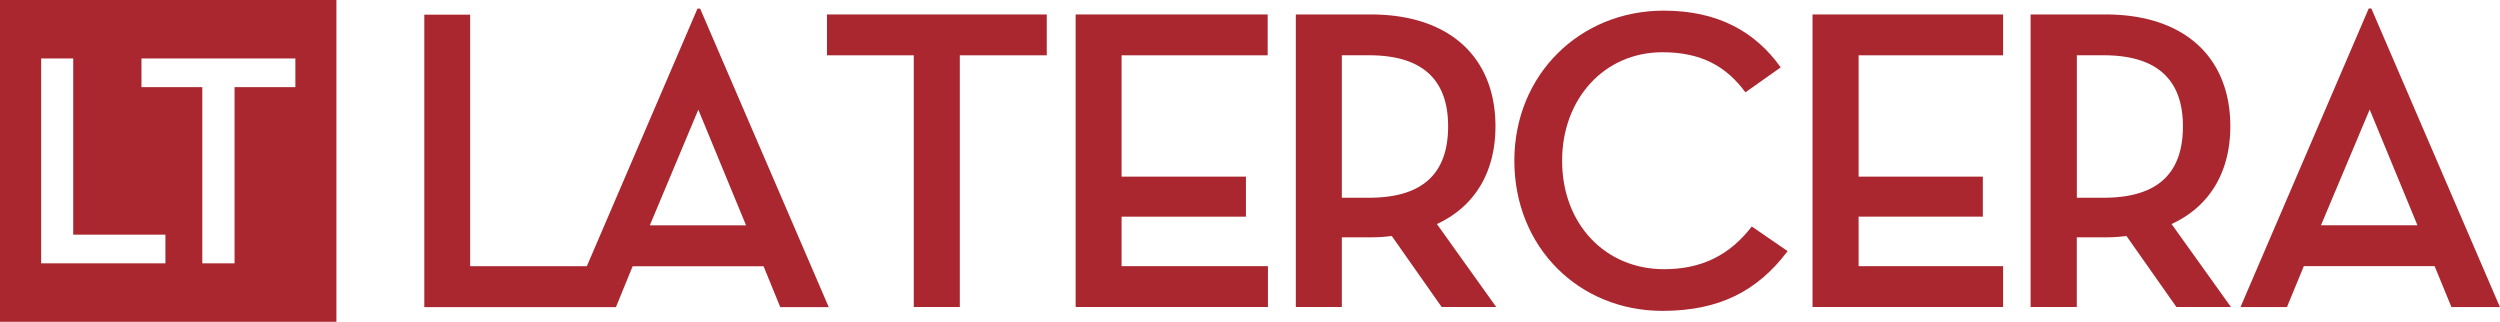
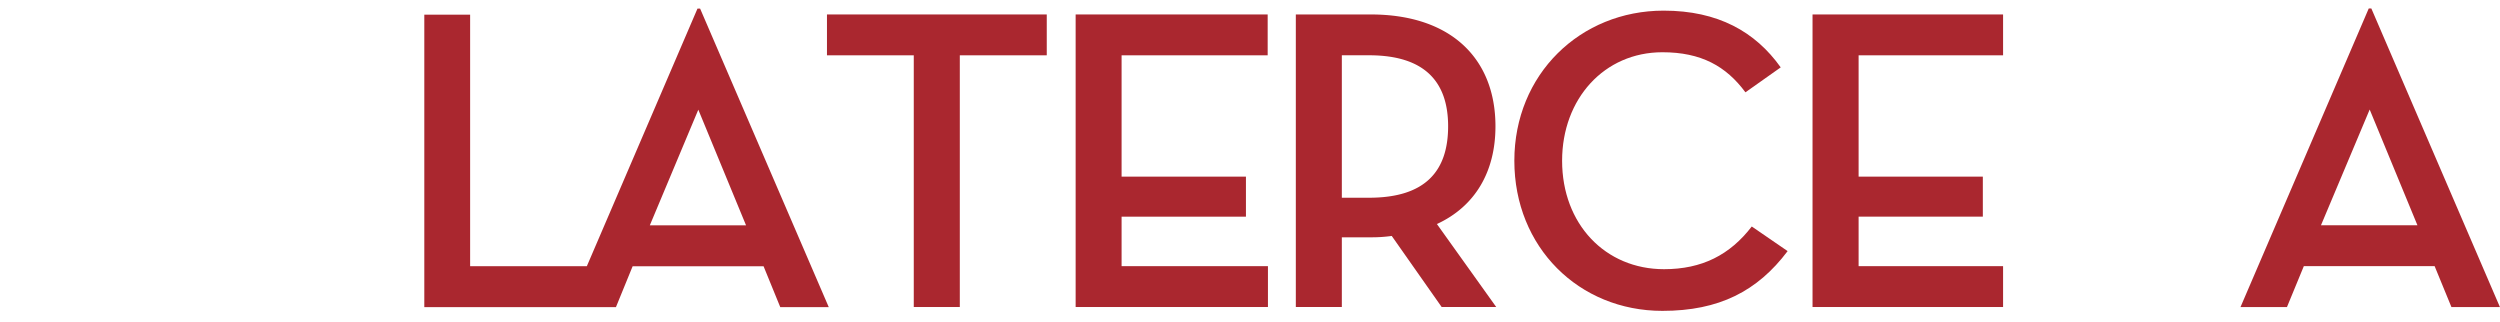
<svg xmlns="http://www.w3.org/2000/svg" viewBox="0 0 824.88 106.17" id="laTerceraWeb1" preserveAspectRatio="xMidYMid meet">
  <g id="la-tercera-web" data-name="la-tercera-web">
-     <path fill="#AA272F" d="M0,0V106.17H111V0ZM54.58,86.88h-41V19.3H24.16V77.44H54.58ZM97.46,28.74H77.39V86.88H66.75V28.74H46.68V19.3H97.46Z" />
    <polygon fill="#AA272F" points="272.86 18.25 301.5 18.25 301.5 101.3 316.69 101.3 316.69 18.25 345.38 18.25 345.38 4.77 272.86 4.77 272.86 18.25" />
    <path fill="#AA272F" d="M493.43,41.67c0-22.29-14.62-36.9-41.16-36.9H427.56V101.3h15.18v-23h9.53a47.71,47.71,0,0,0,6.94-.45l16.47,23.45h18L474.11,73.92C486.77,68.08,493.43,56.6,493.43,41.67ZM451.74,65.24h-9v-47h9c18.42,0,26.07,8.83,26.07,23.42C477.81,56.45,470.29,65.24,451.74,65.24Z" />
    <path fill="#AA272F" d="M549.06,88.82c-19.41,0-33.64-14.9-33.64-35.78,0-20.45,13.91-35.8,33.09-35.8,12.77,0,21,4.57,27.4,13.22l11.64-8.23c-8.38-11.78-20.72-18.72-38.62-18.72-27.54,0-49.27,21-49.27,49.53s21.3,49.53,48.85,49.53c18.74,0,31.37-6.52,41.32-19.72L578,74.73C570.79,84.11,561.57,88.82,549.06,88.82Z" />
-     <path fill="#AA272F" d="M735.9,41.67c0-22.29-14.64-36.9-41.18-36.9H670V101.3h15.24v-23h9.46a47.43,47.43,0,0,0,6.92-.45l16.49,23.45h18l-19.6-27.38C729.22,68.08,735.9,56.6,735.9,41.67ZM694.12,65.24h-8.86v-47h8.86c18.44,0,26.14,8.83,26.14,23.42C720.26,56.45,712.74,65.24,694.12,65.24Z" />
    <path fill="#AA272F" d="M782.43,2.8h-.86l-42.31,98.51h15.33l5.56-13.49h43.16l5.54,13.49h16ZM765.81,74.33l16.07-38.19,15.76,38.19Z" />
    <polygon fill="#AA272F" points="598.05 101.3 660.92 101.3 660.92 87.82 613.25 87.82 613.25 71.48 654.24 71.48 654.24 58.28 613.25 58.28 613.25 18.25 660.92 18.25 660.92 4.77 598.05 4.77 598.05 101.3" />
    <polygon fill="#AA272F" points="370.07 71.49 411.1 71.49 411.1 58.28 370.07 58.28 370.07 18.25 418.27 18.25 418.27 4.77 354.91 4.77 354.91 101.3 418.36 101.3 418.36 87.82 370.07 87.82 370.07 71.49" />
    <path fill="#AA272F" d="M230.14,2.83l-36.51,85H155.12v-83H140v96.51h63.23l5.51-13.49h43.2l5.51,13.49h16L231,2.83ZM214.41,74.35l16-38.16,15.75,38.16Z" />
  </g>
</svg>